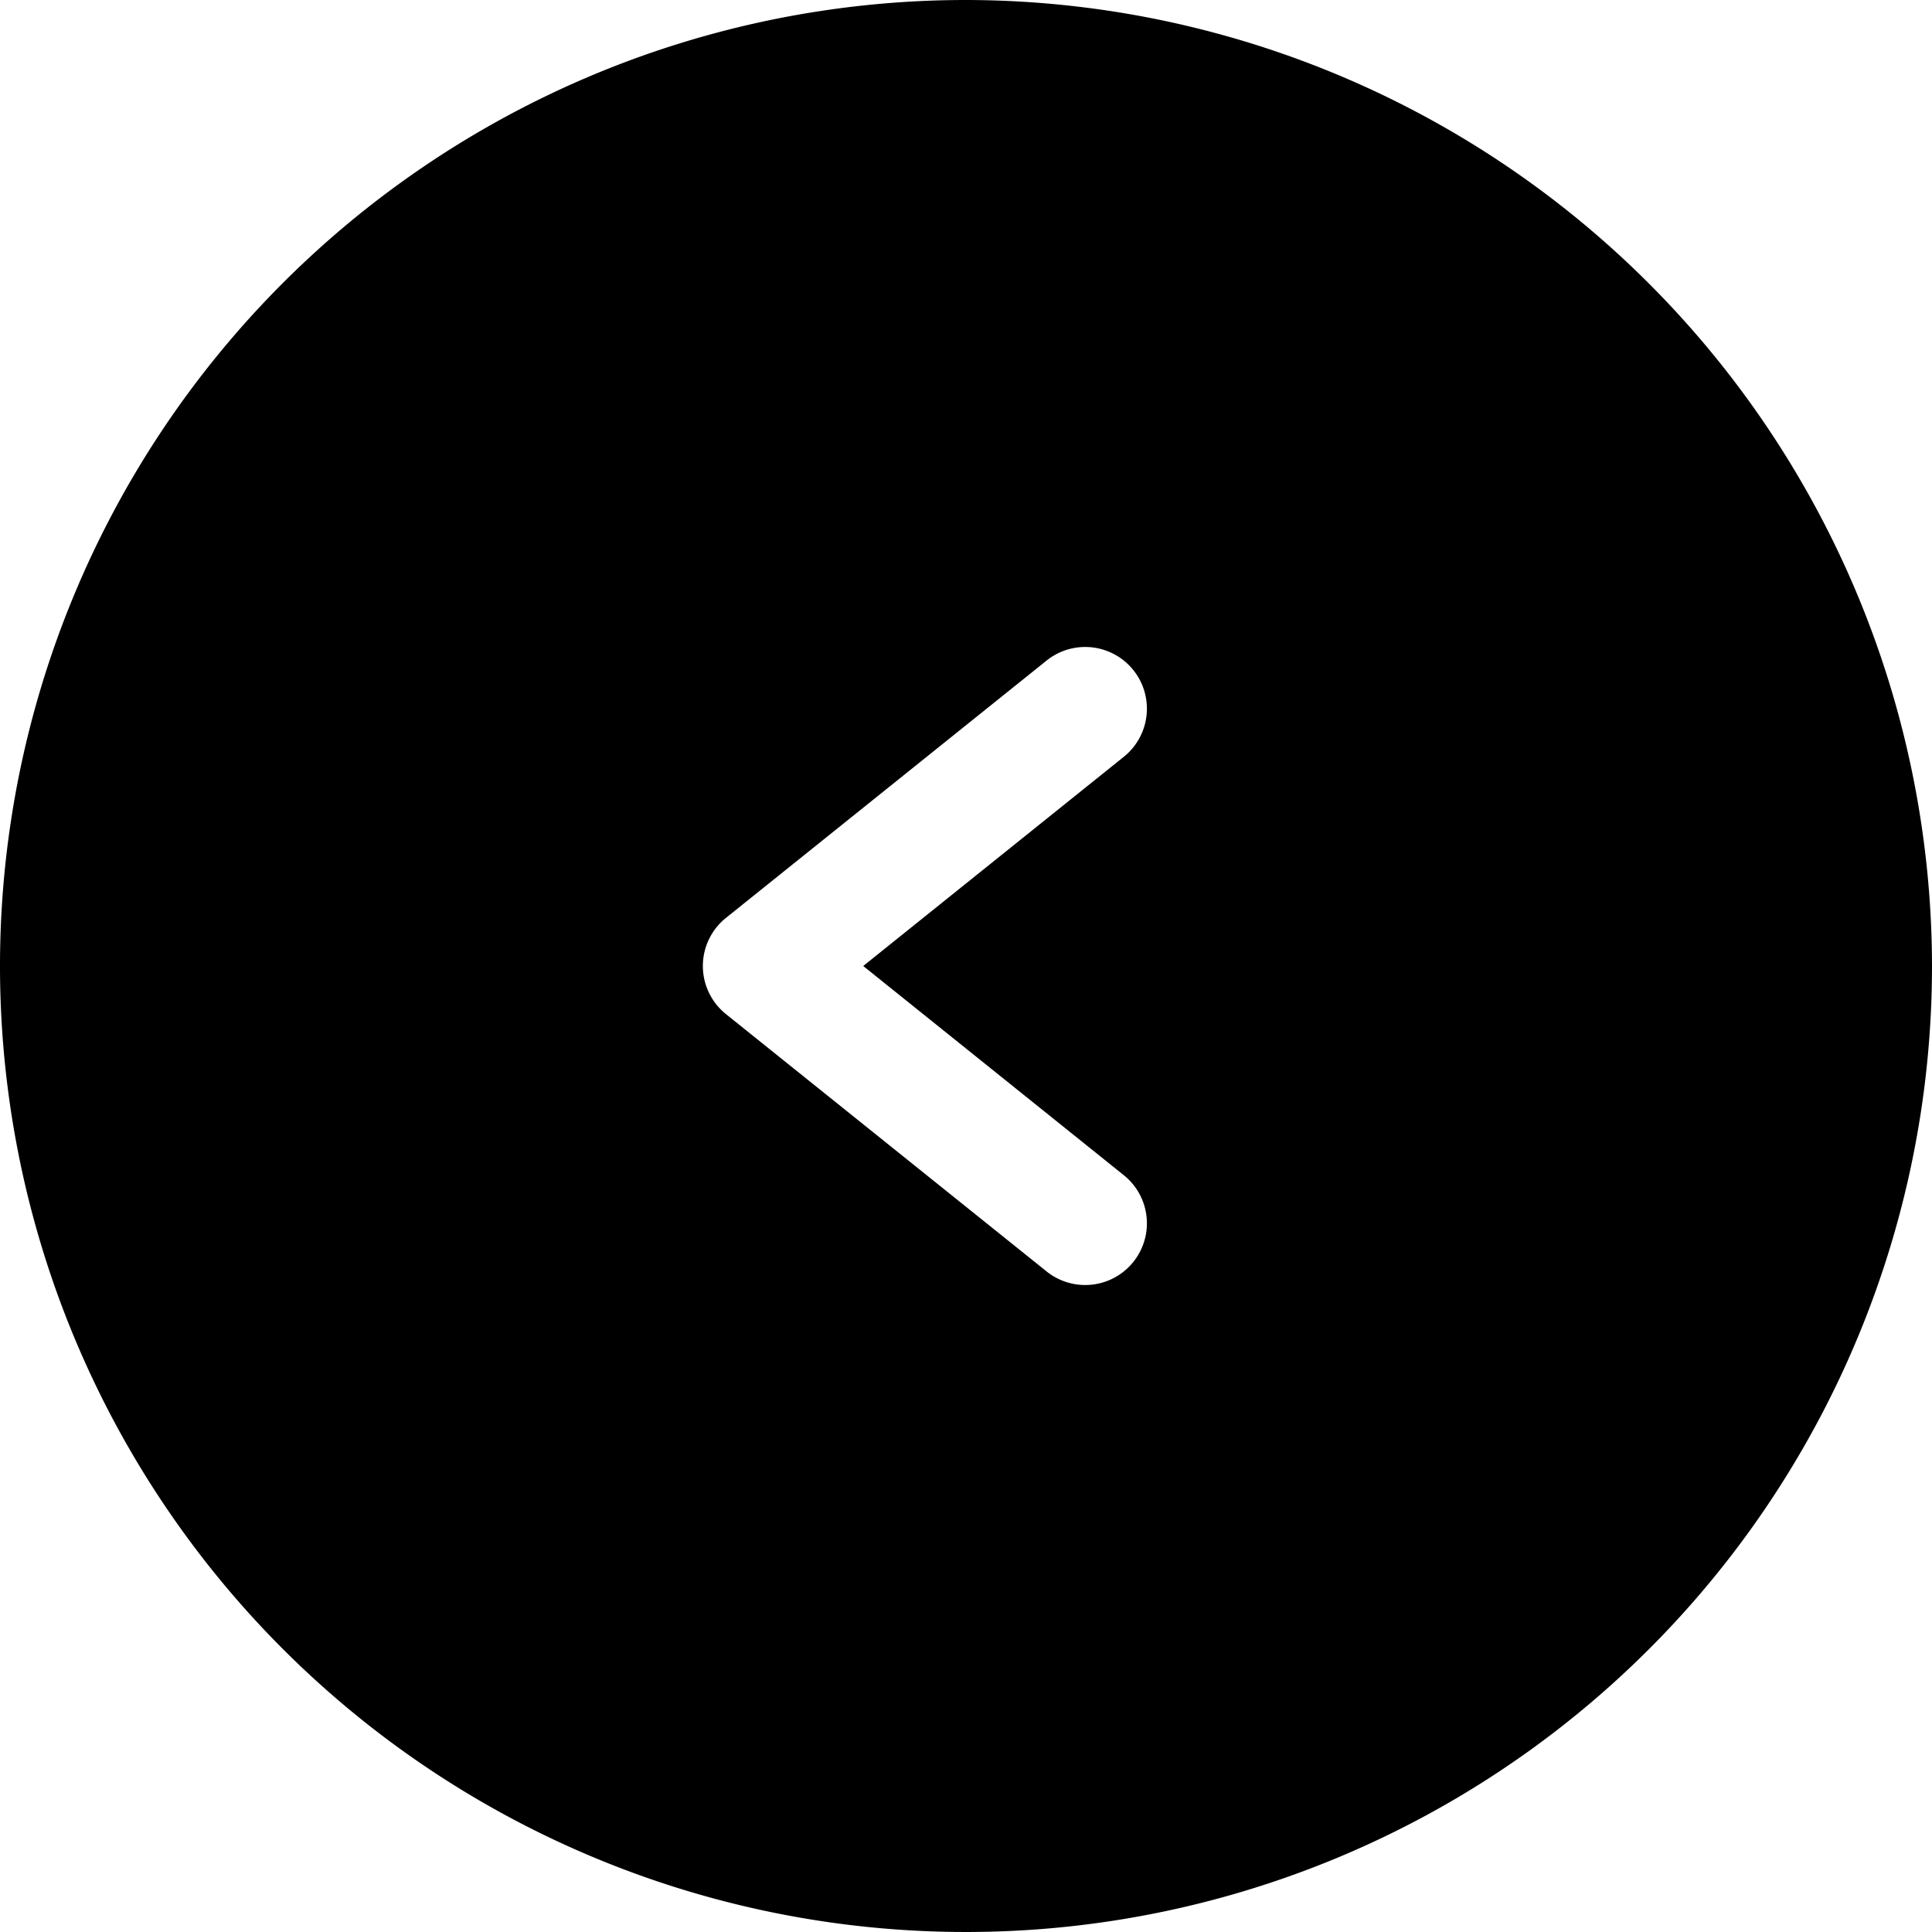
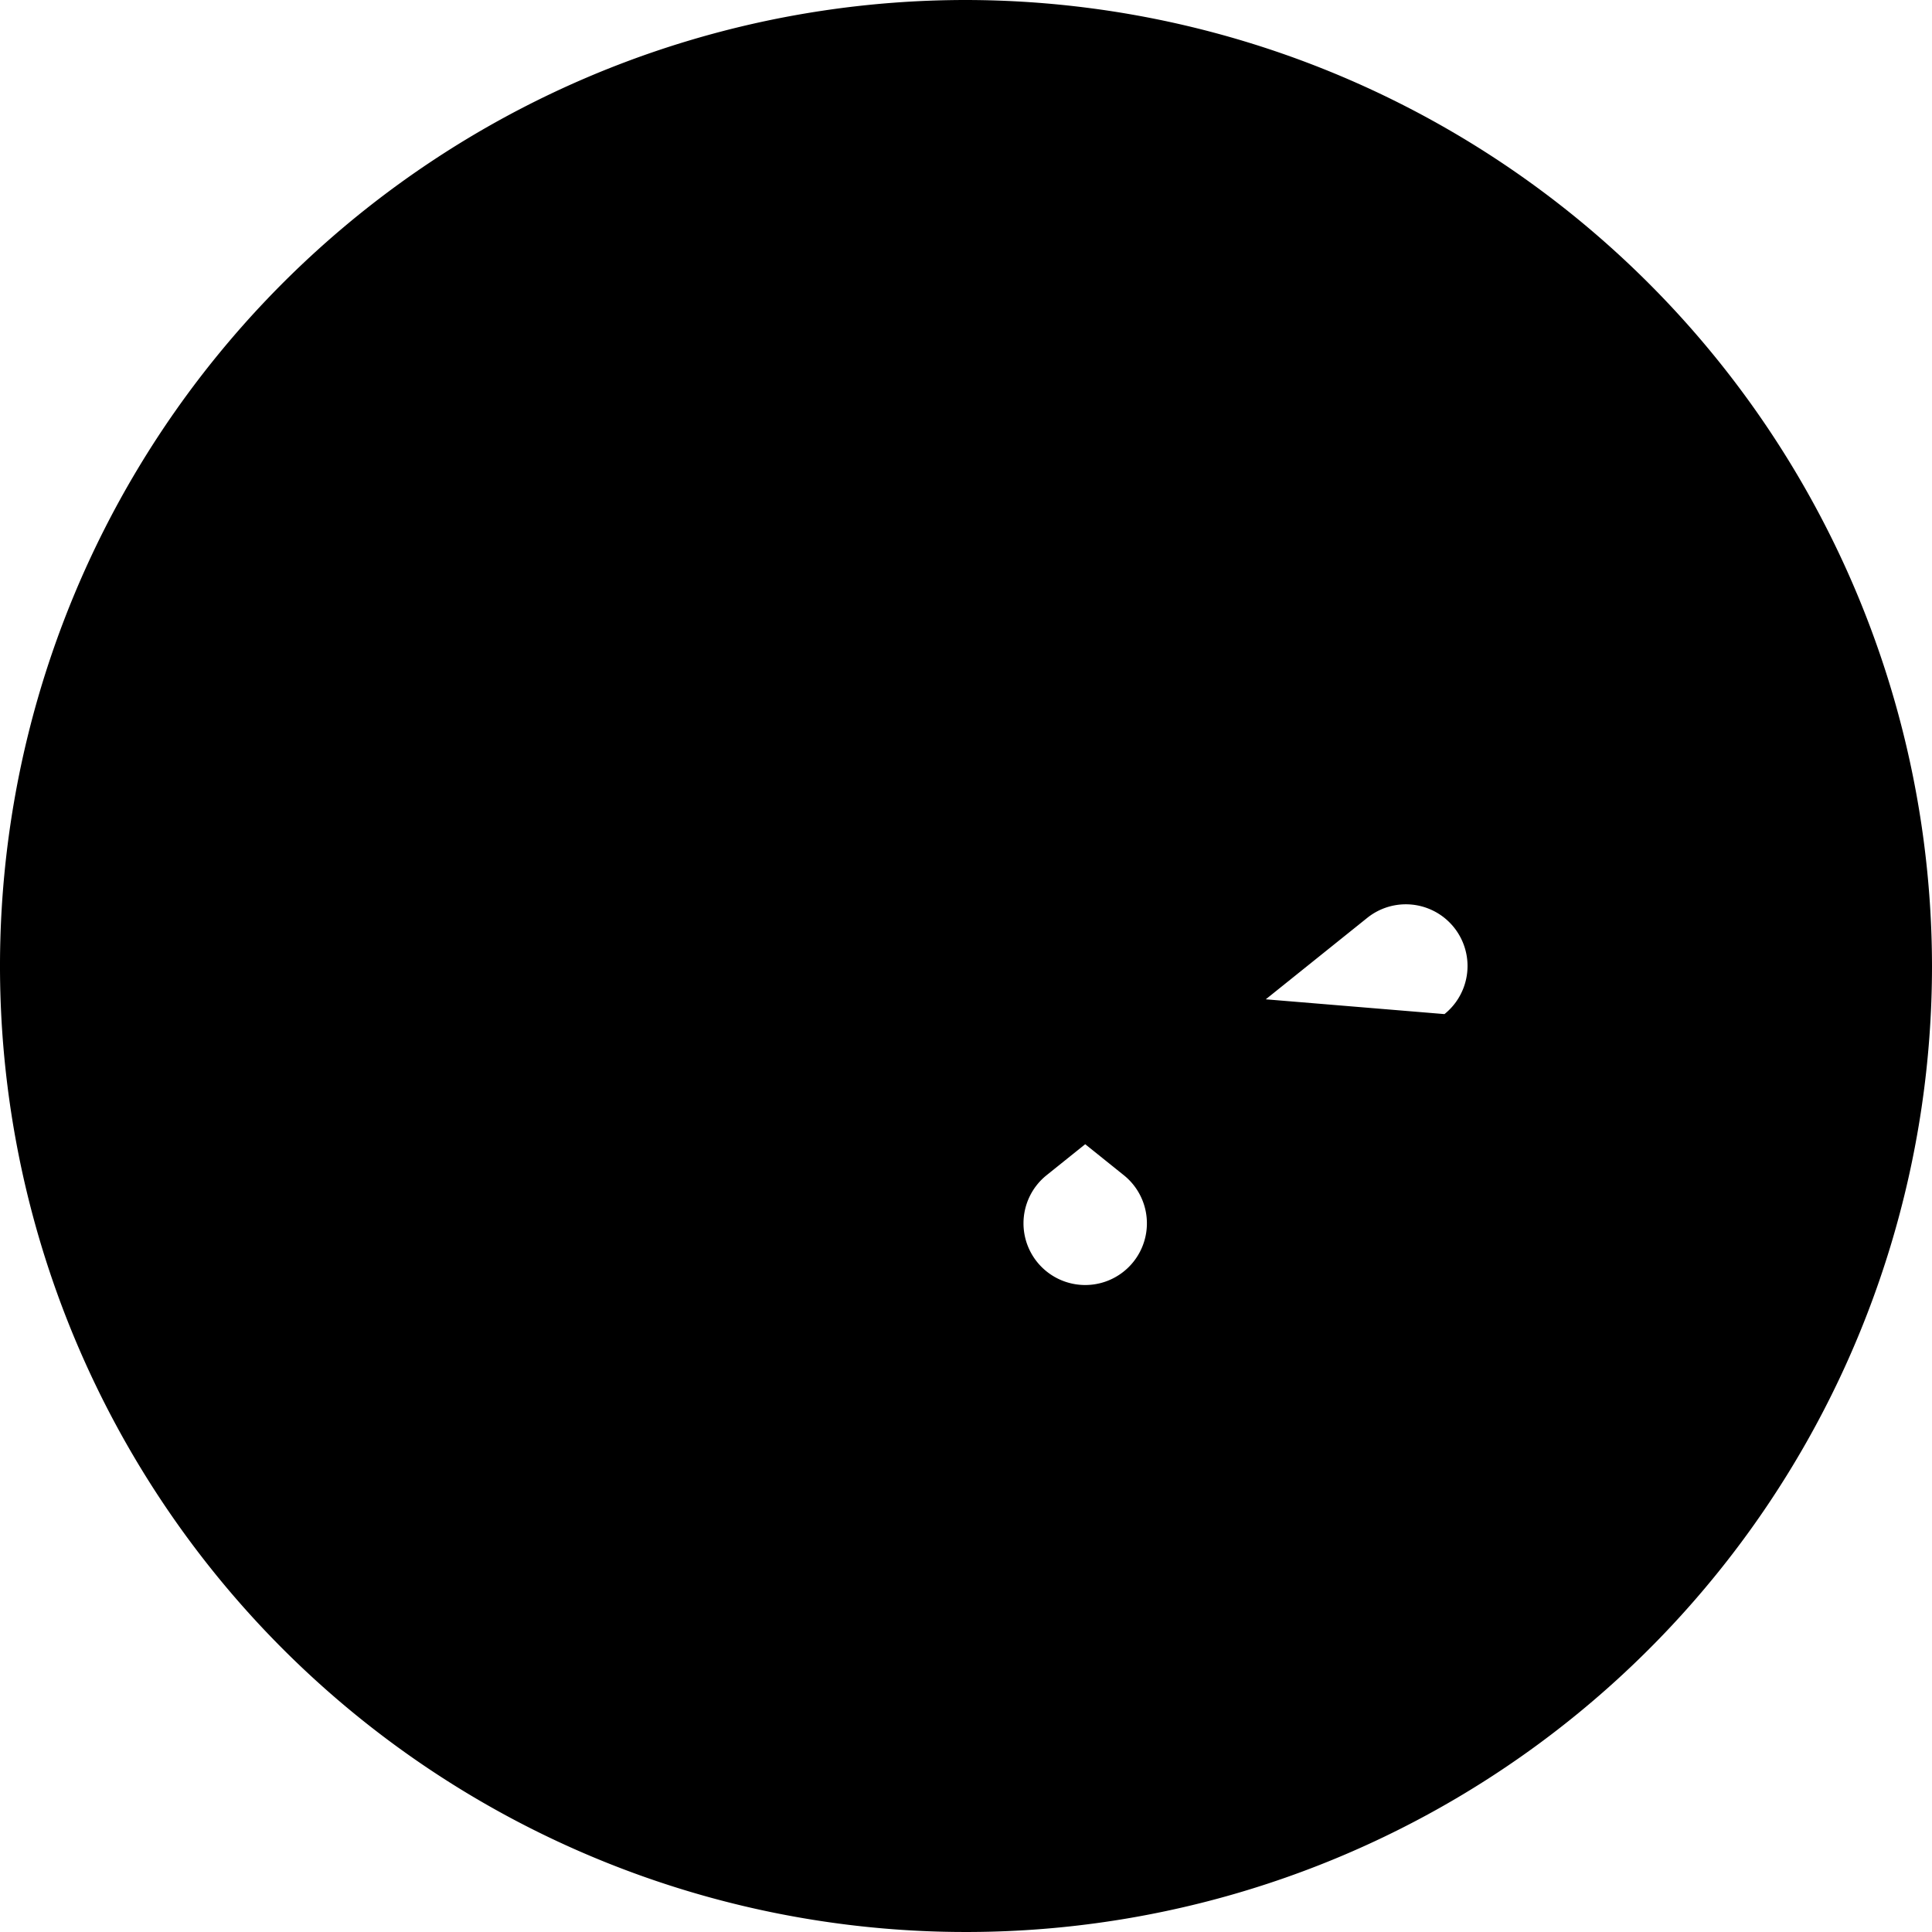
<svg xmlns="http://www.w3.org/2000/svg" data-name="Layer 1" viewBox="0 0 47 47" width="47" height="47">
  <title>arrow-left-hover</title>
-   <path d="M23.5 0A23.5 23.5 0 1 0 47 23.5 23.53 23.53 0 0 0 23.5 0zm3.84 28.59a1.5 1.5 0 1 1-1.88 2.34l-7.8-6.26a1.5 1.5 0 0 1 0-2.34l7.8-6.26a1.5 1.5 0 1 1 1.88 2.34L21 23.5z" />
+   <path d="M23.5 0A23.5 23.5 0 1 0 47 23.5 23.53 23.53 0 0 0 23.5 0zm3.84 28.59a1.5 1.5 0 1 1-1.88 2.34a1.5 1.5 0 0 1 0-2.34l7.8-6.26a1.5 1.5 0 1 1 1.88 2.34L21 23.5z" />
</svg>